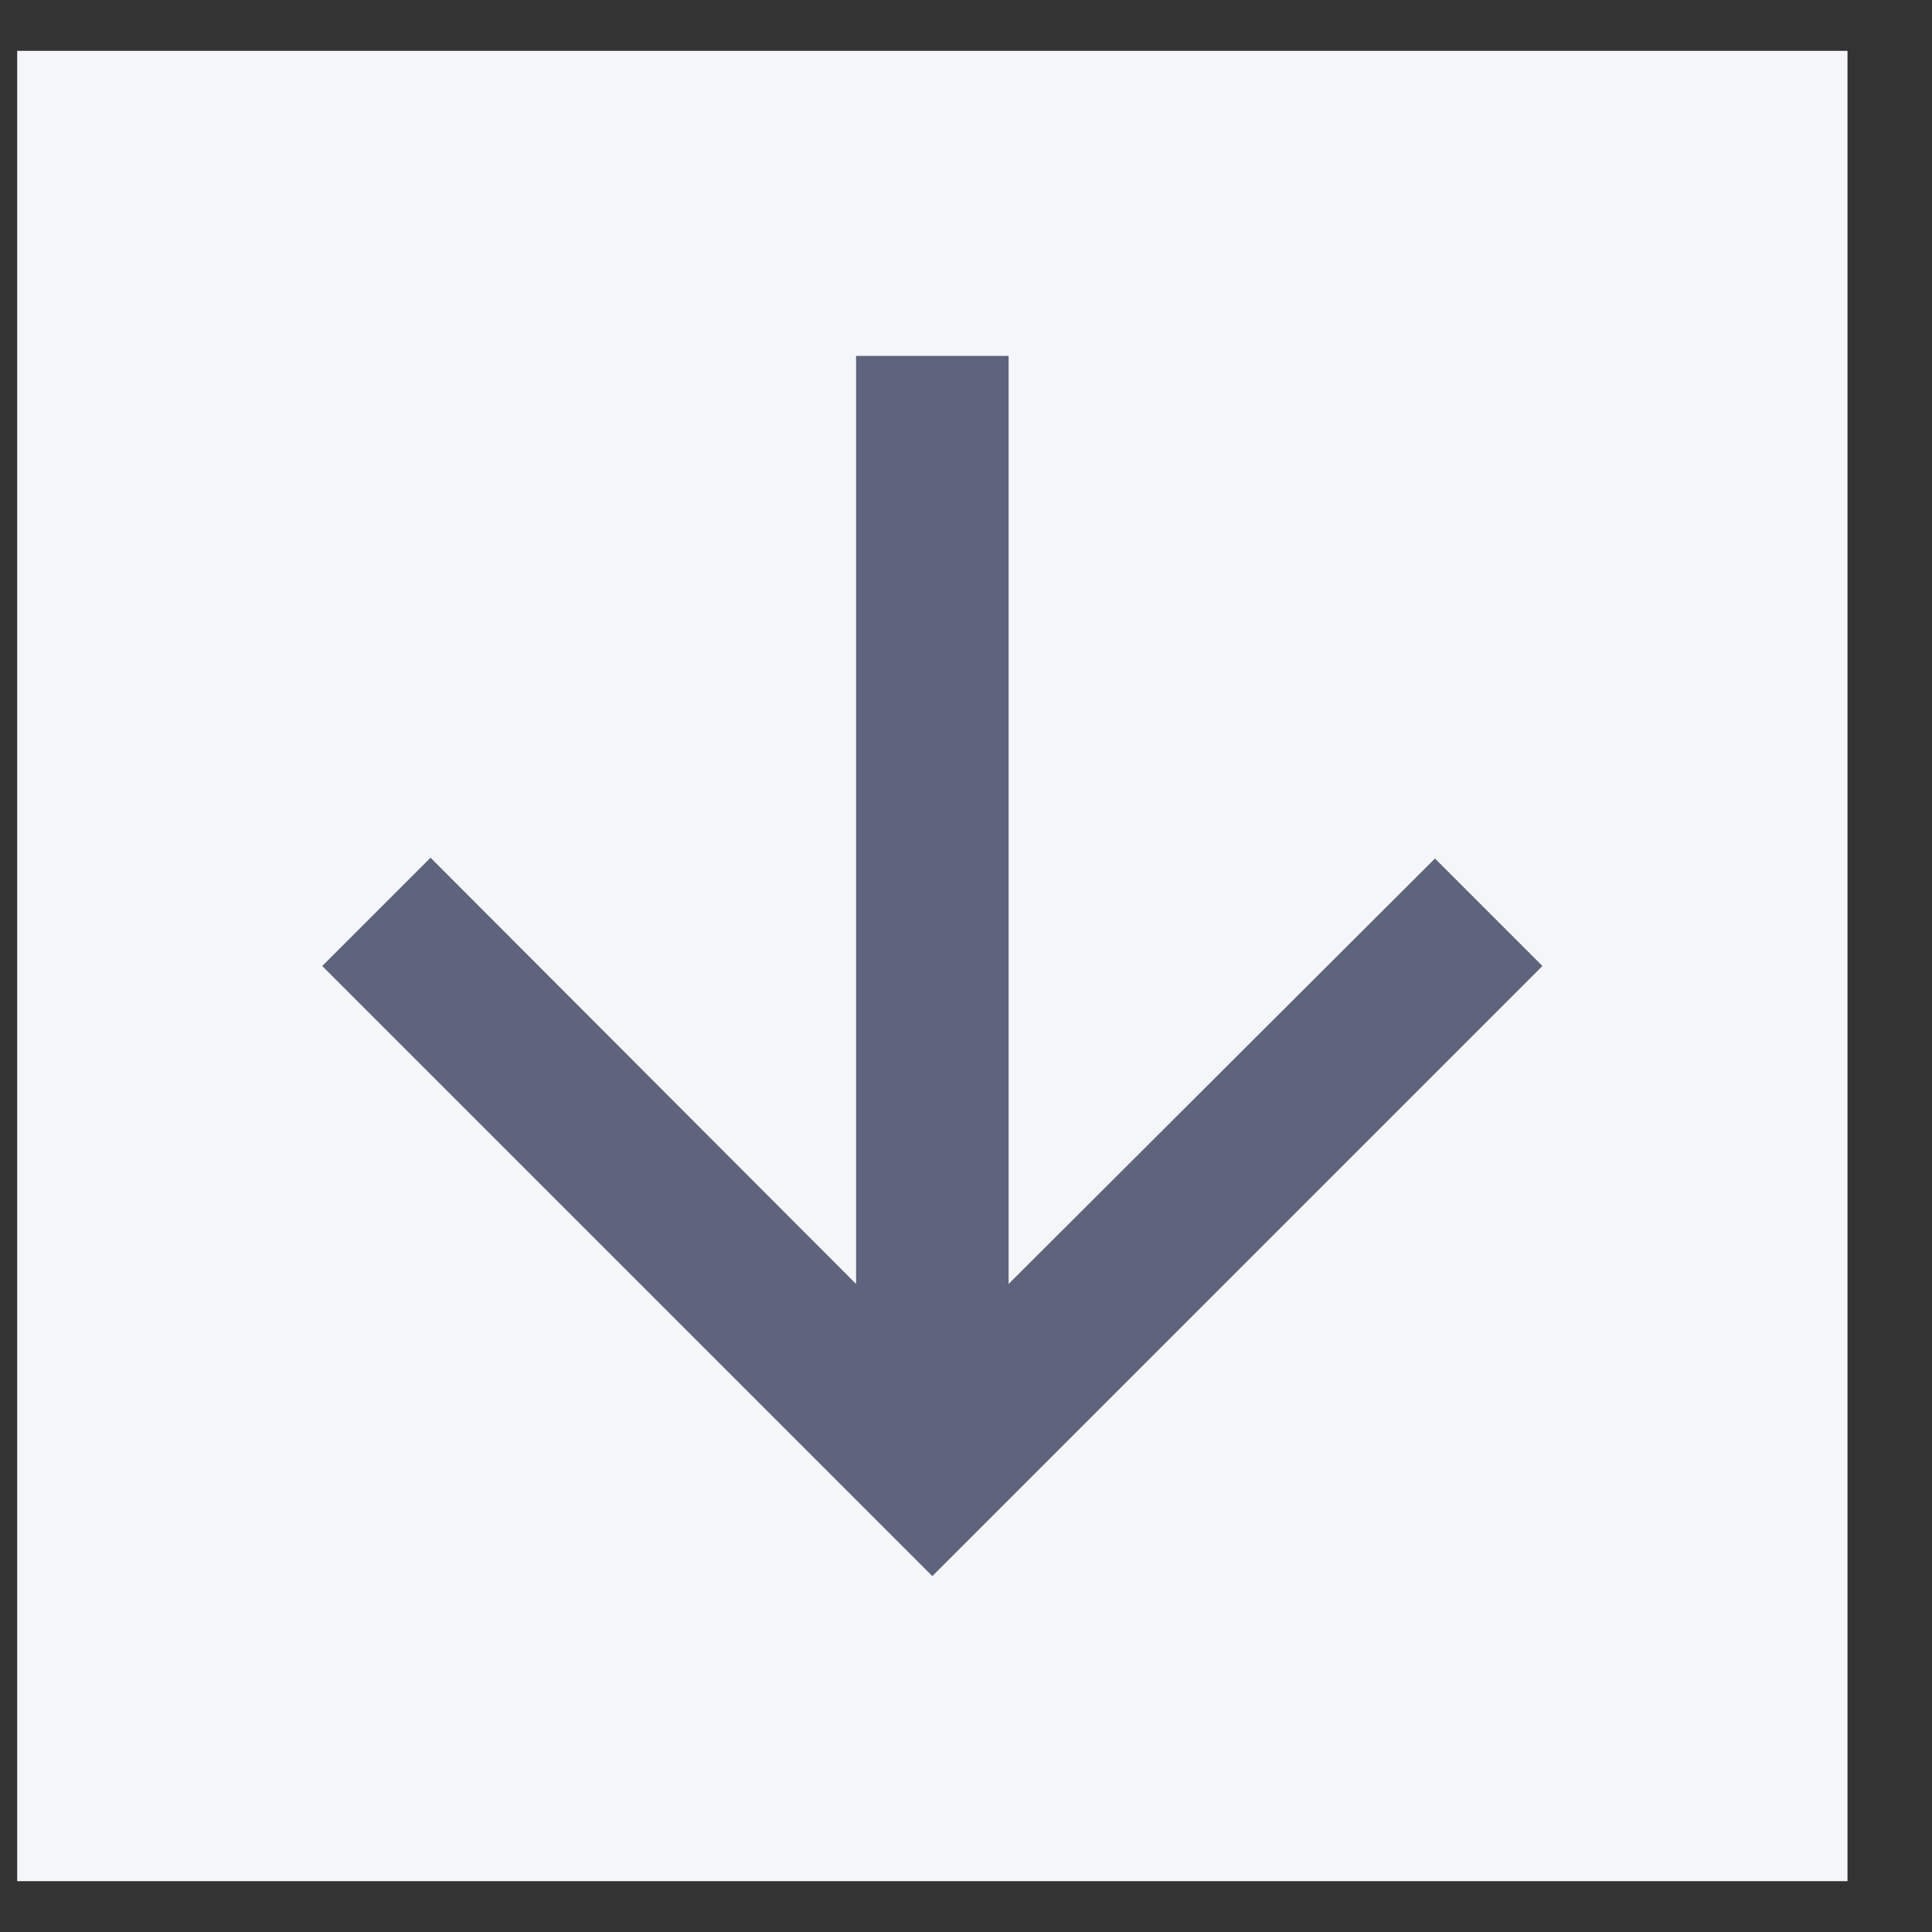
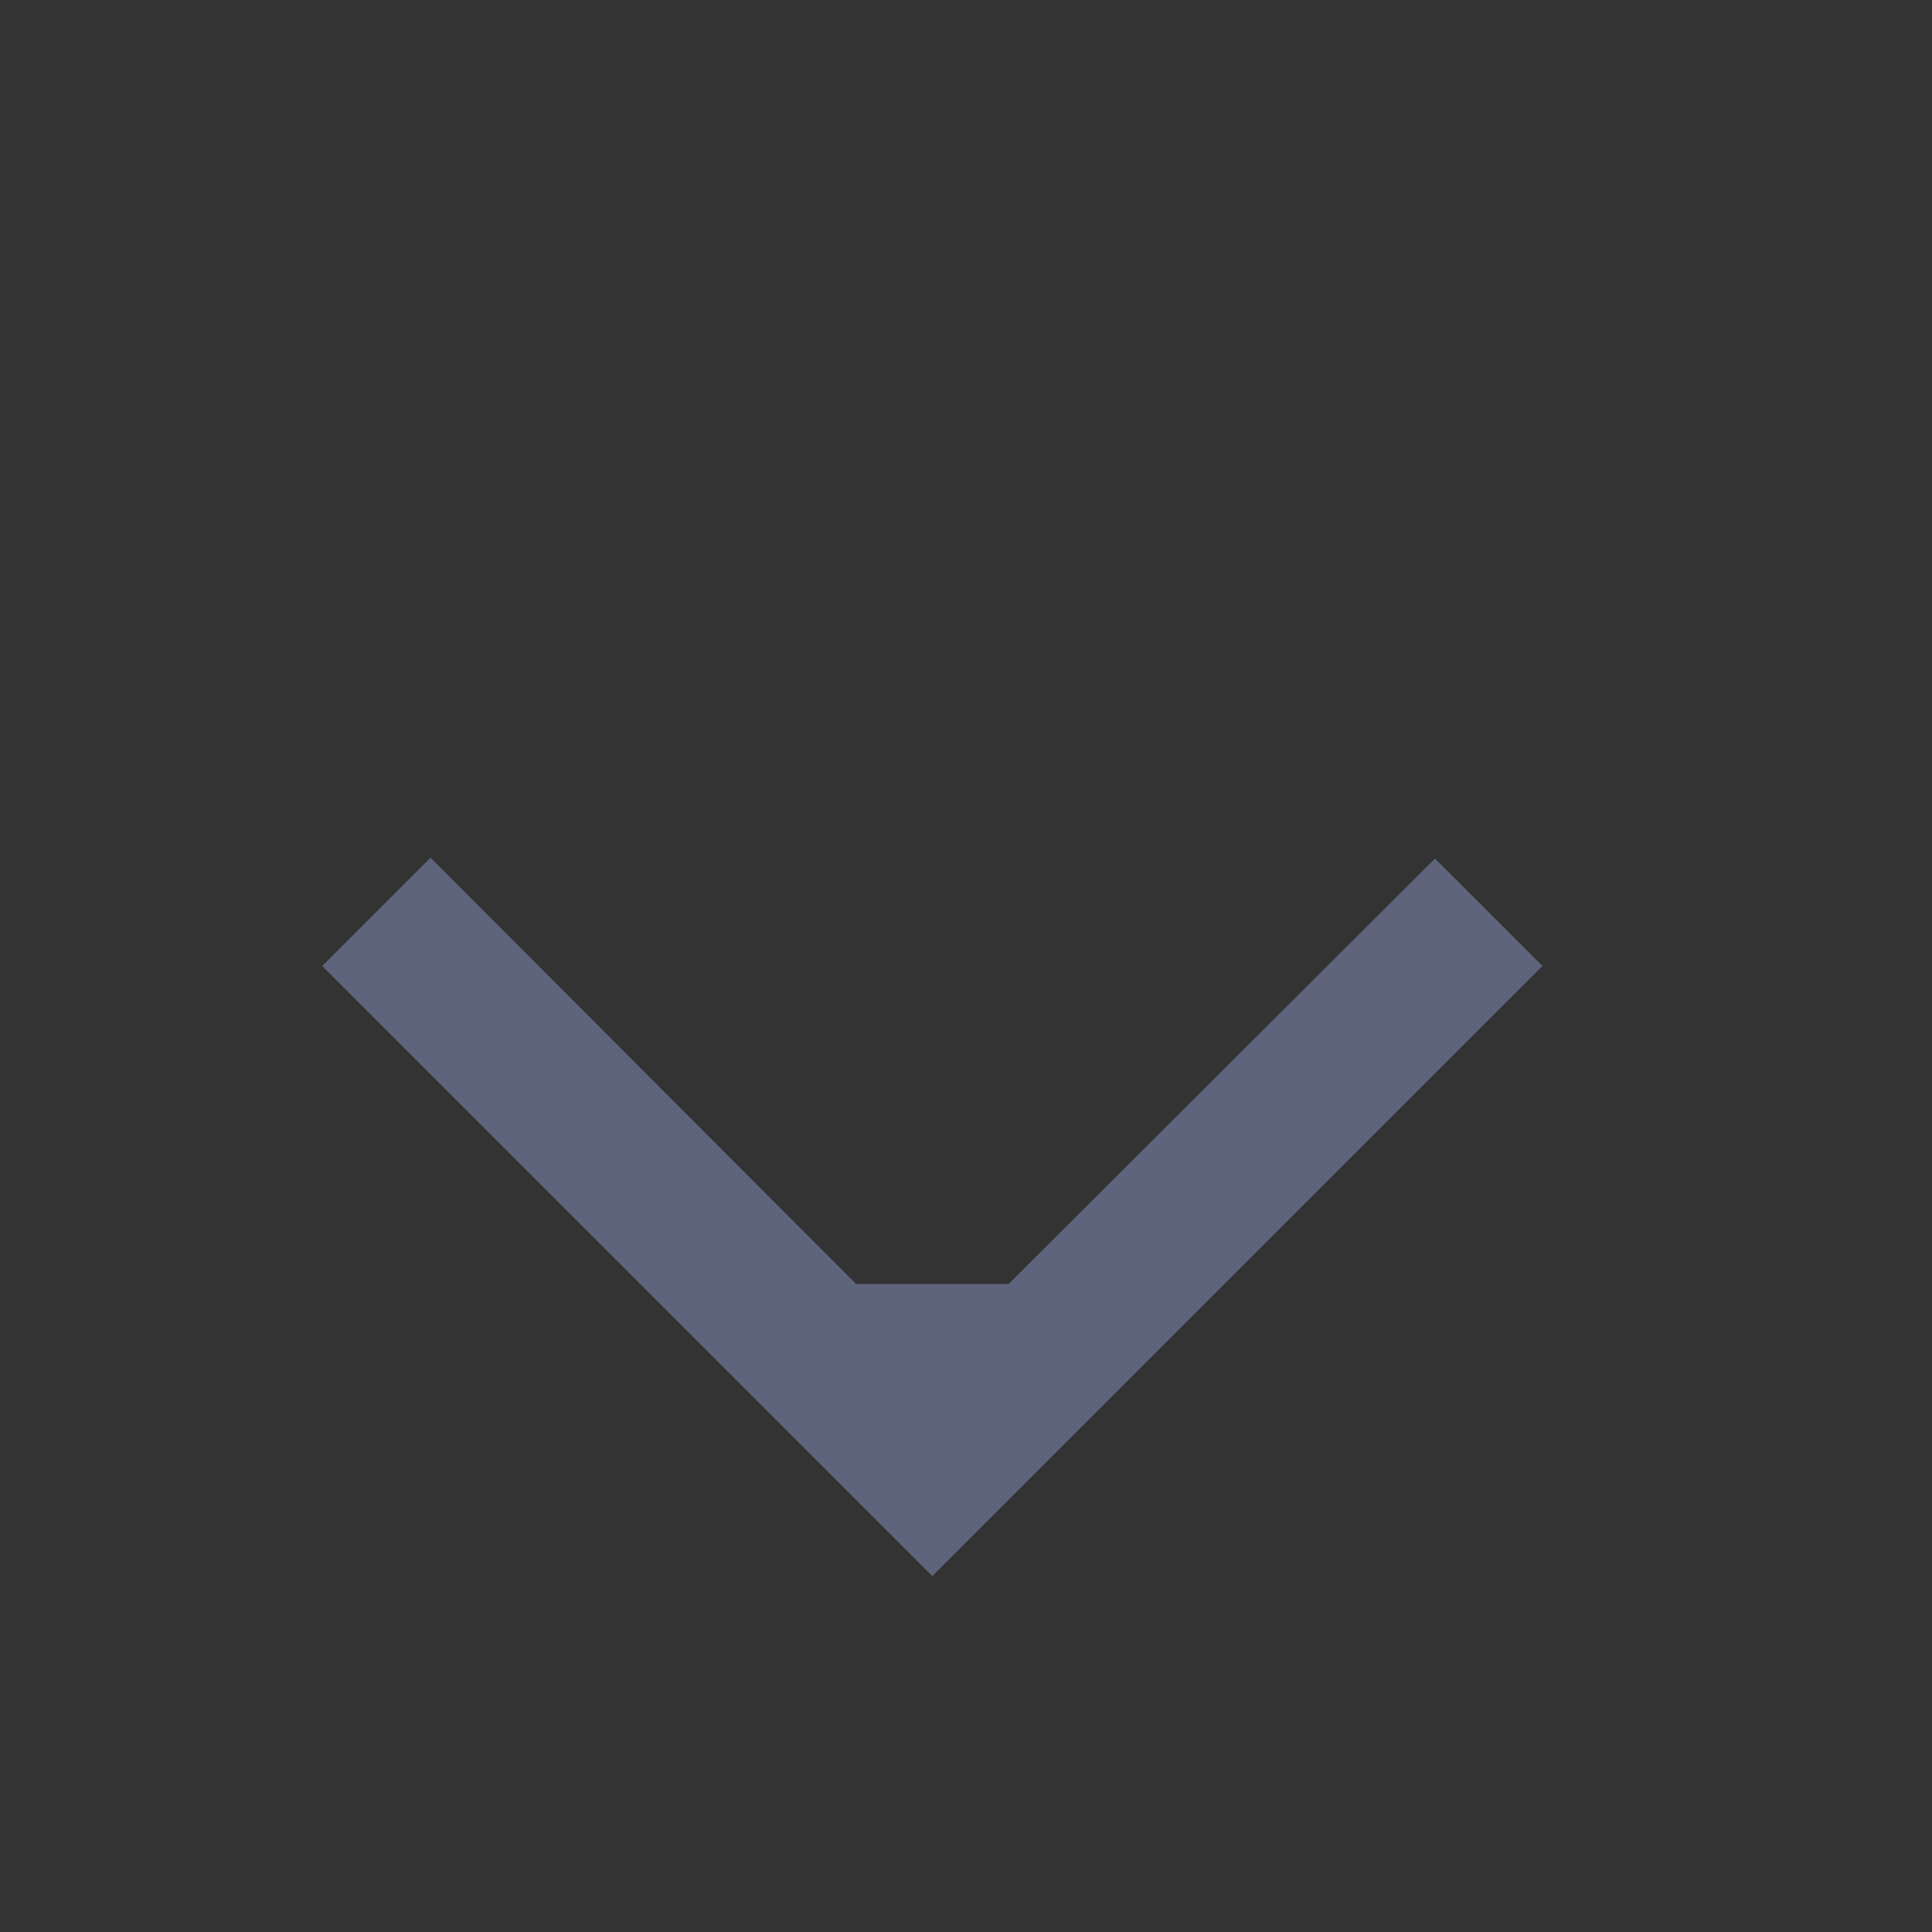
<svg xmlns="http://www.w3.org/2000/svg" width="19" height="19" viewBox="0 0 19 19" fill="none">
  <rect x="0" y="0" width="19" height="19" fill="#333333" stroke="none" />
-   <rect width="18" height="18" transform="translate(0.169 0.5)" fill="#F5F6F9" />
-   <path d="M15.169 9.5L14.112 8.443L9.919 12.627V3.5H8.419V12.627L4.234 8.435L3.169 9.5L9.169 15.5L15.169 9.5Z" fill="#5D647B" />
+   <path d="M15.169 9.5L14.112 8.443L9.919 12.627H8.419V12.627L4.234 8.435L3.169 9.5L9.169 15.5L15.169 9.5Z" fill="#5D647B" />
</svg>